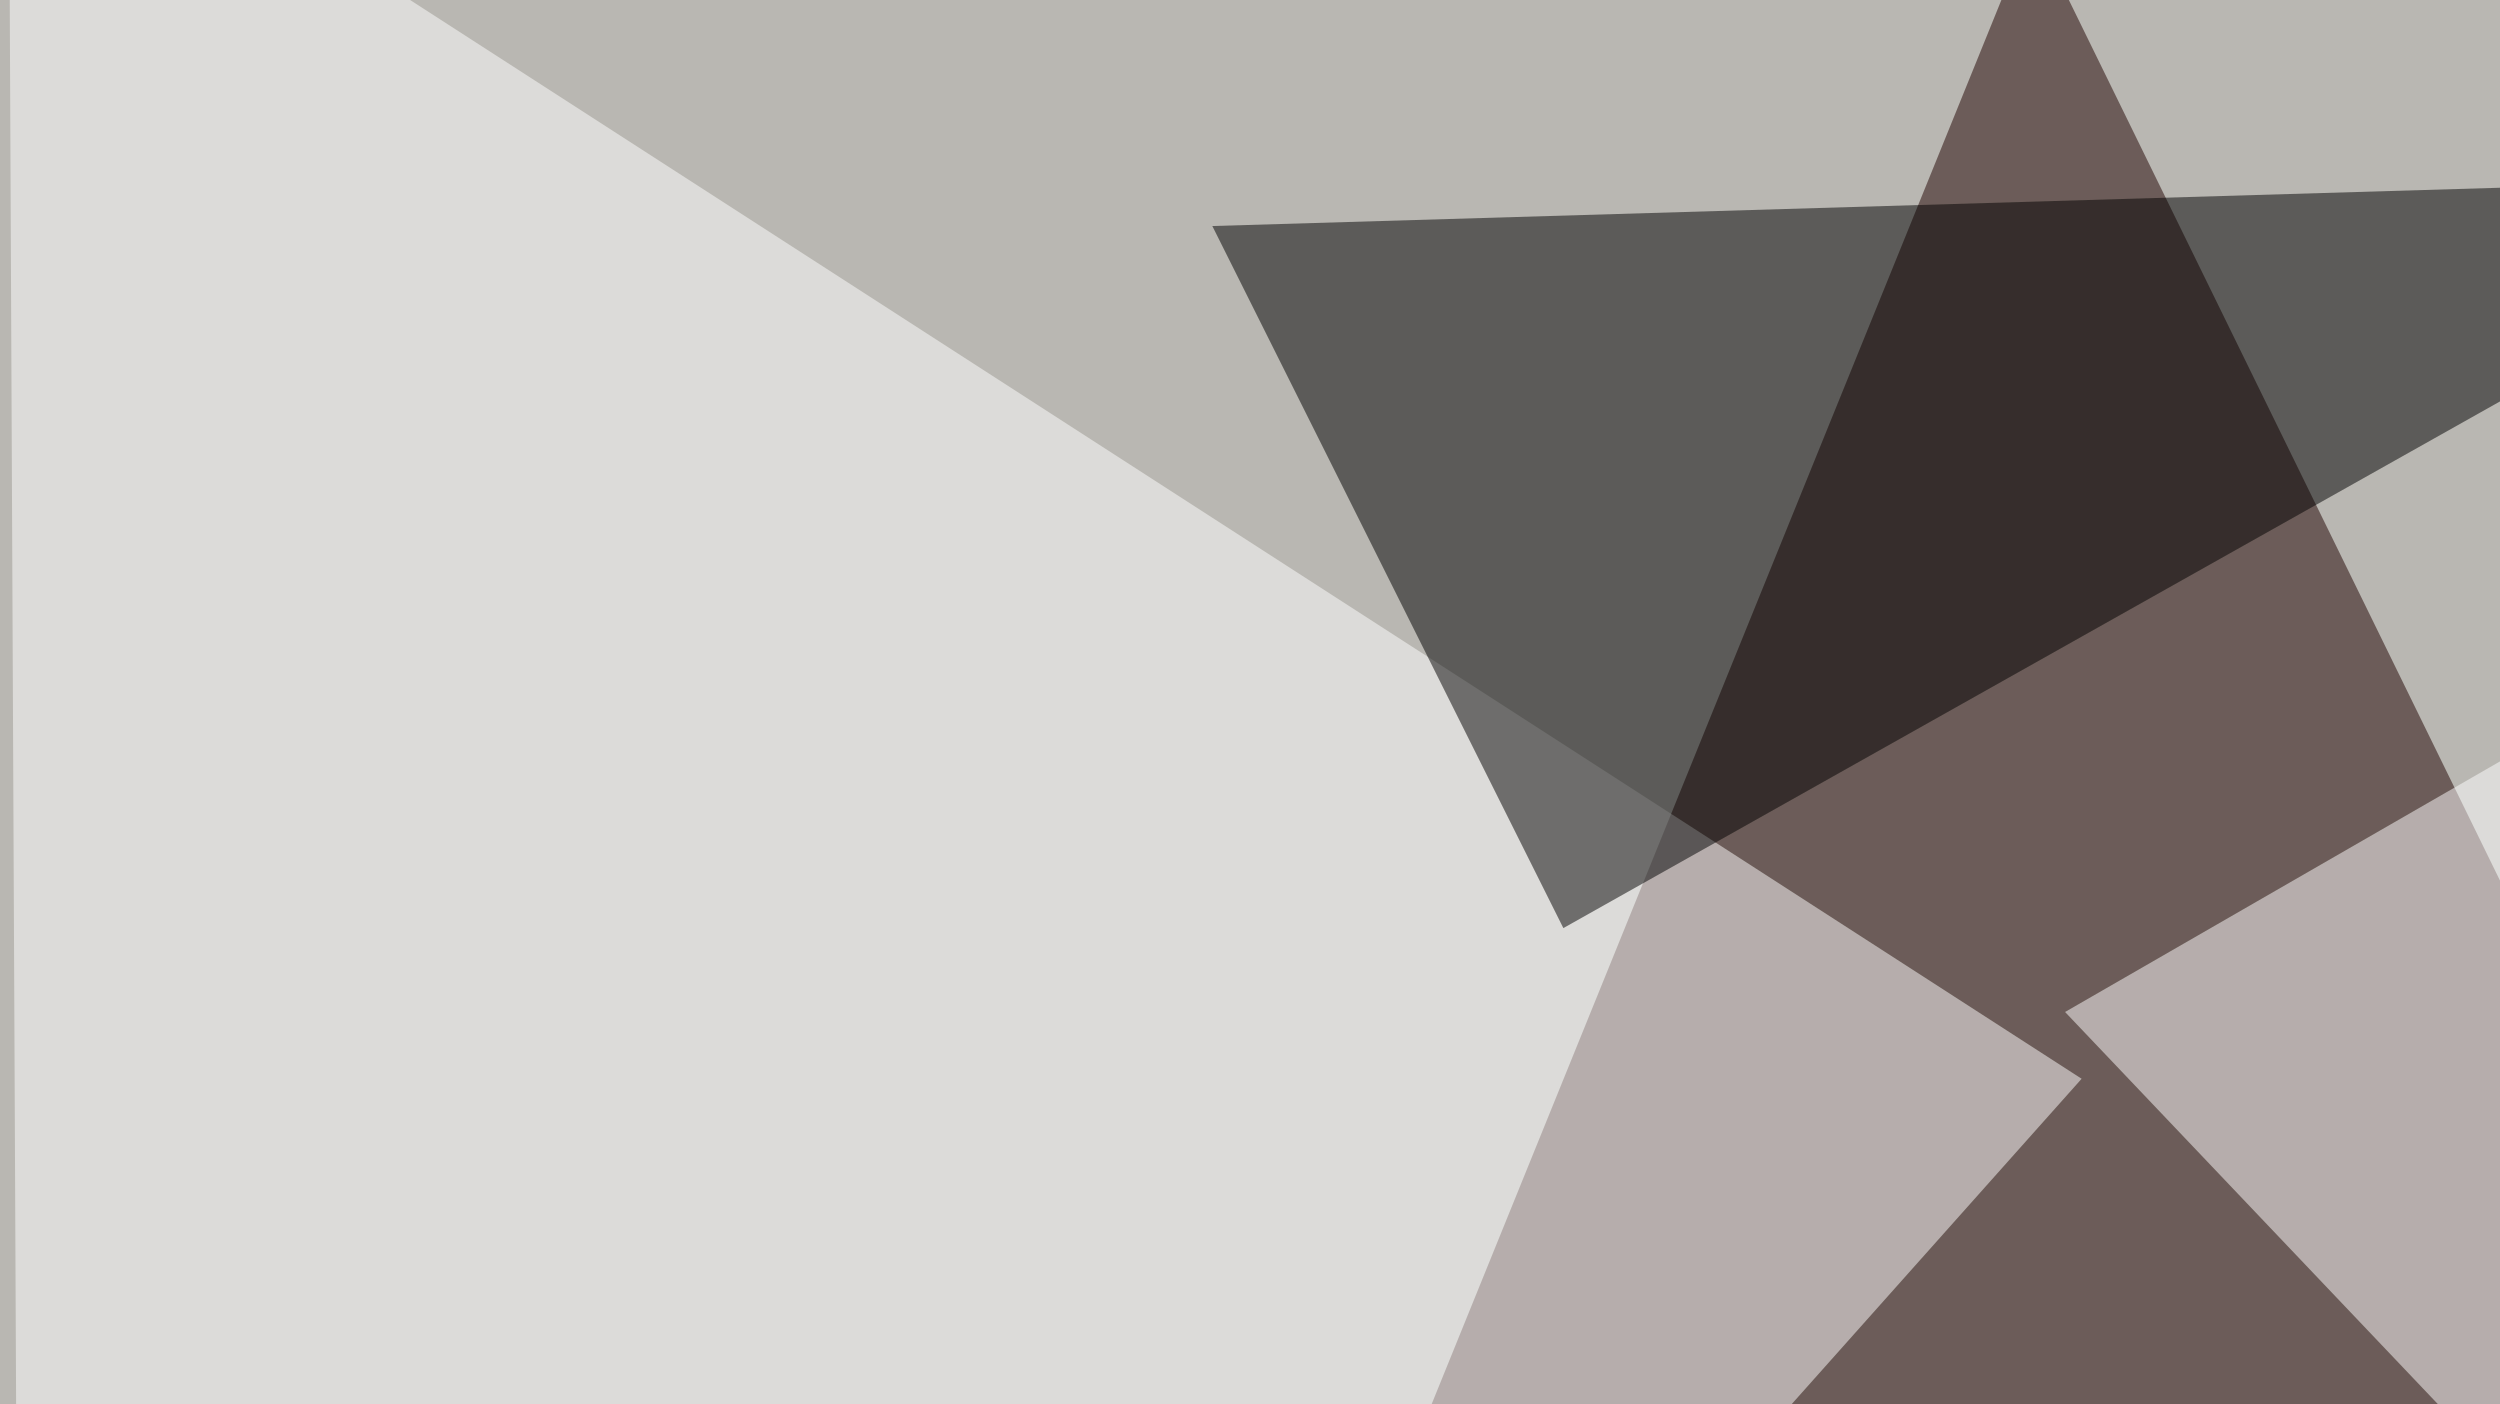
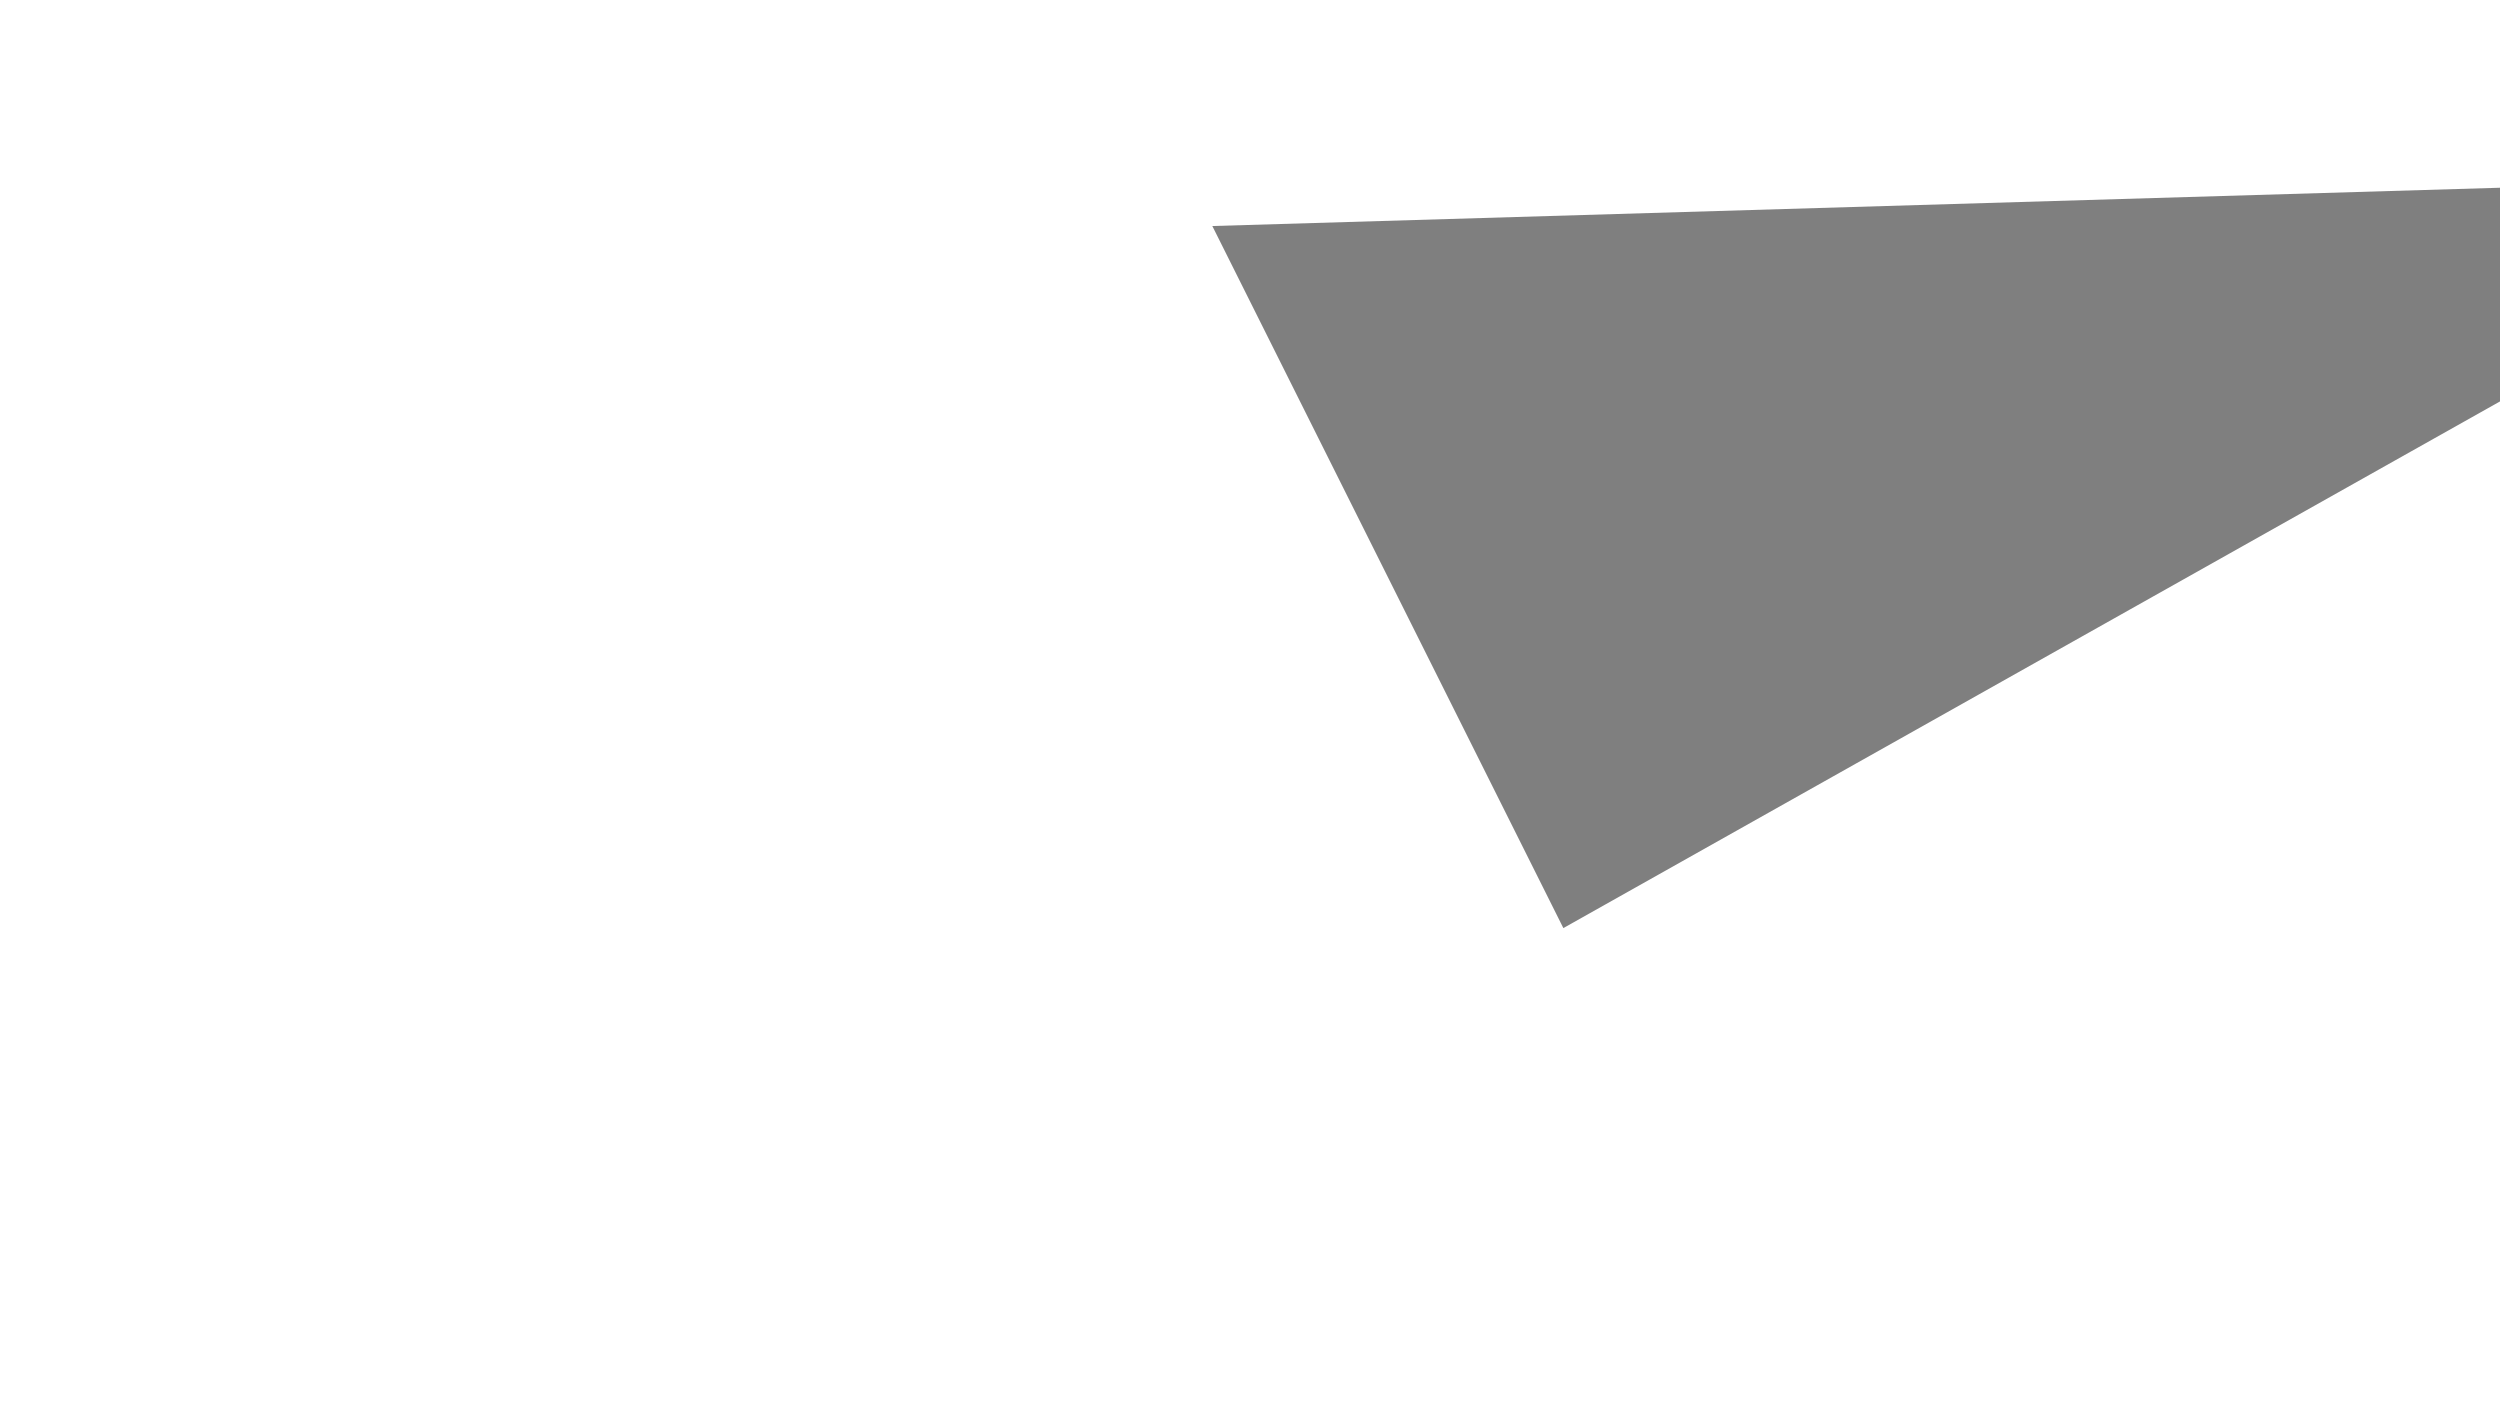
<svg xmlns="http://www.w3.org/2000/svg" width="438" height="246">
  <filter id="a">
    <feGaussianBlur stdDeviation="55" />
  </filter>
-   <rect width="100%" height="100%" fill="#b9b7b2" />
  <g filter="url(#a)">
    <g fill-opacity=".5">
-       <path fill="#210300" d="M109.9 593.3l524.4-38.1L356-13.2z" />
+       <path fill="#210300" d="M109.9 593.3L356-13.2z" />
      <path fill="#fff" d="M757.3 593.3l-395.5-416L748.5-45.5zM1.5-45.4l2.9 638.7L364.7 189z" />
      <path d="M508.3 30.8L273.9 162.6l-61.5-123z" />
    </g>
  </g>
</svg>